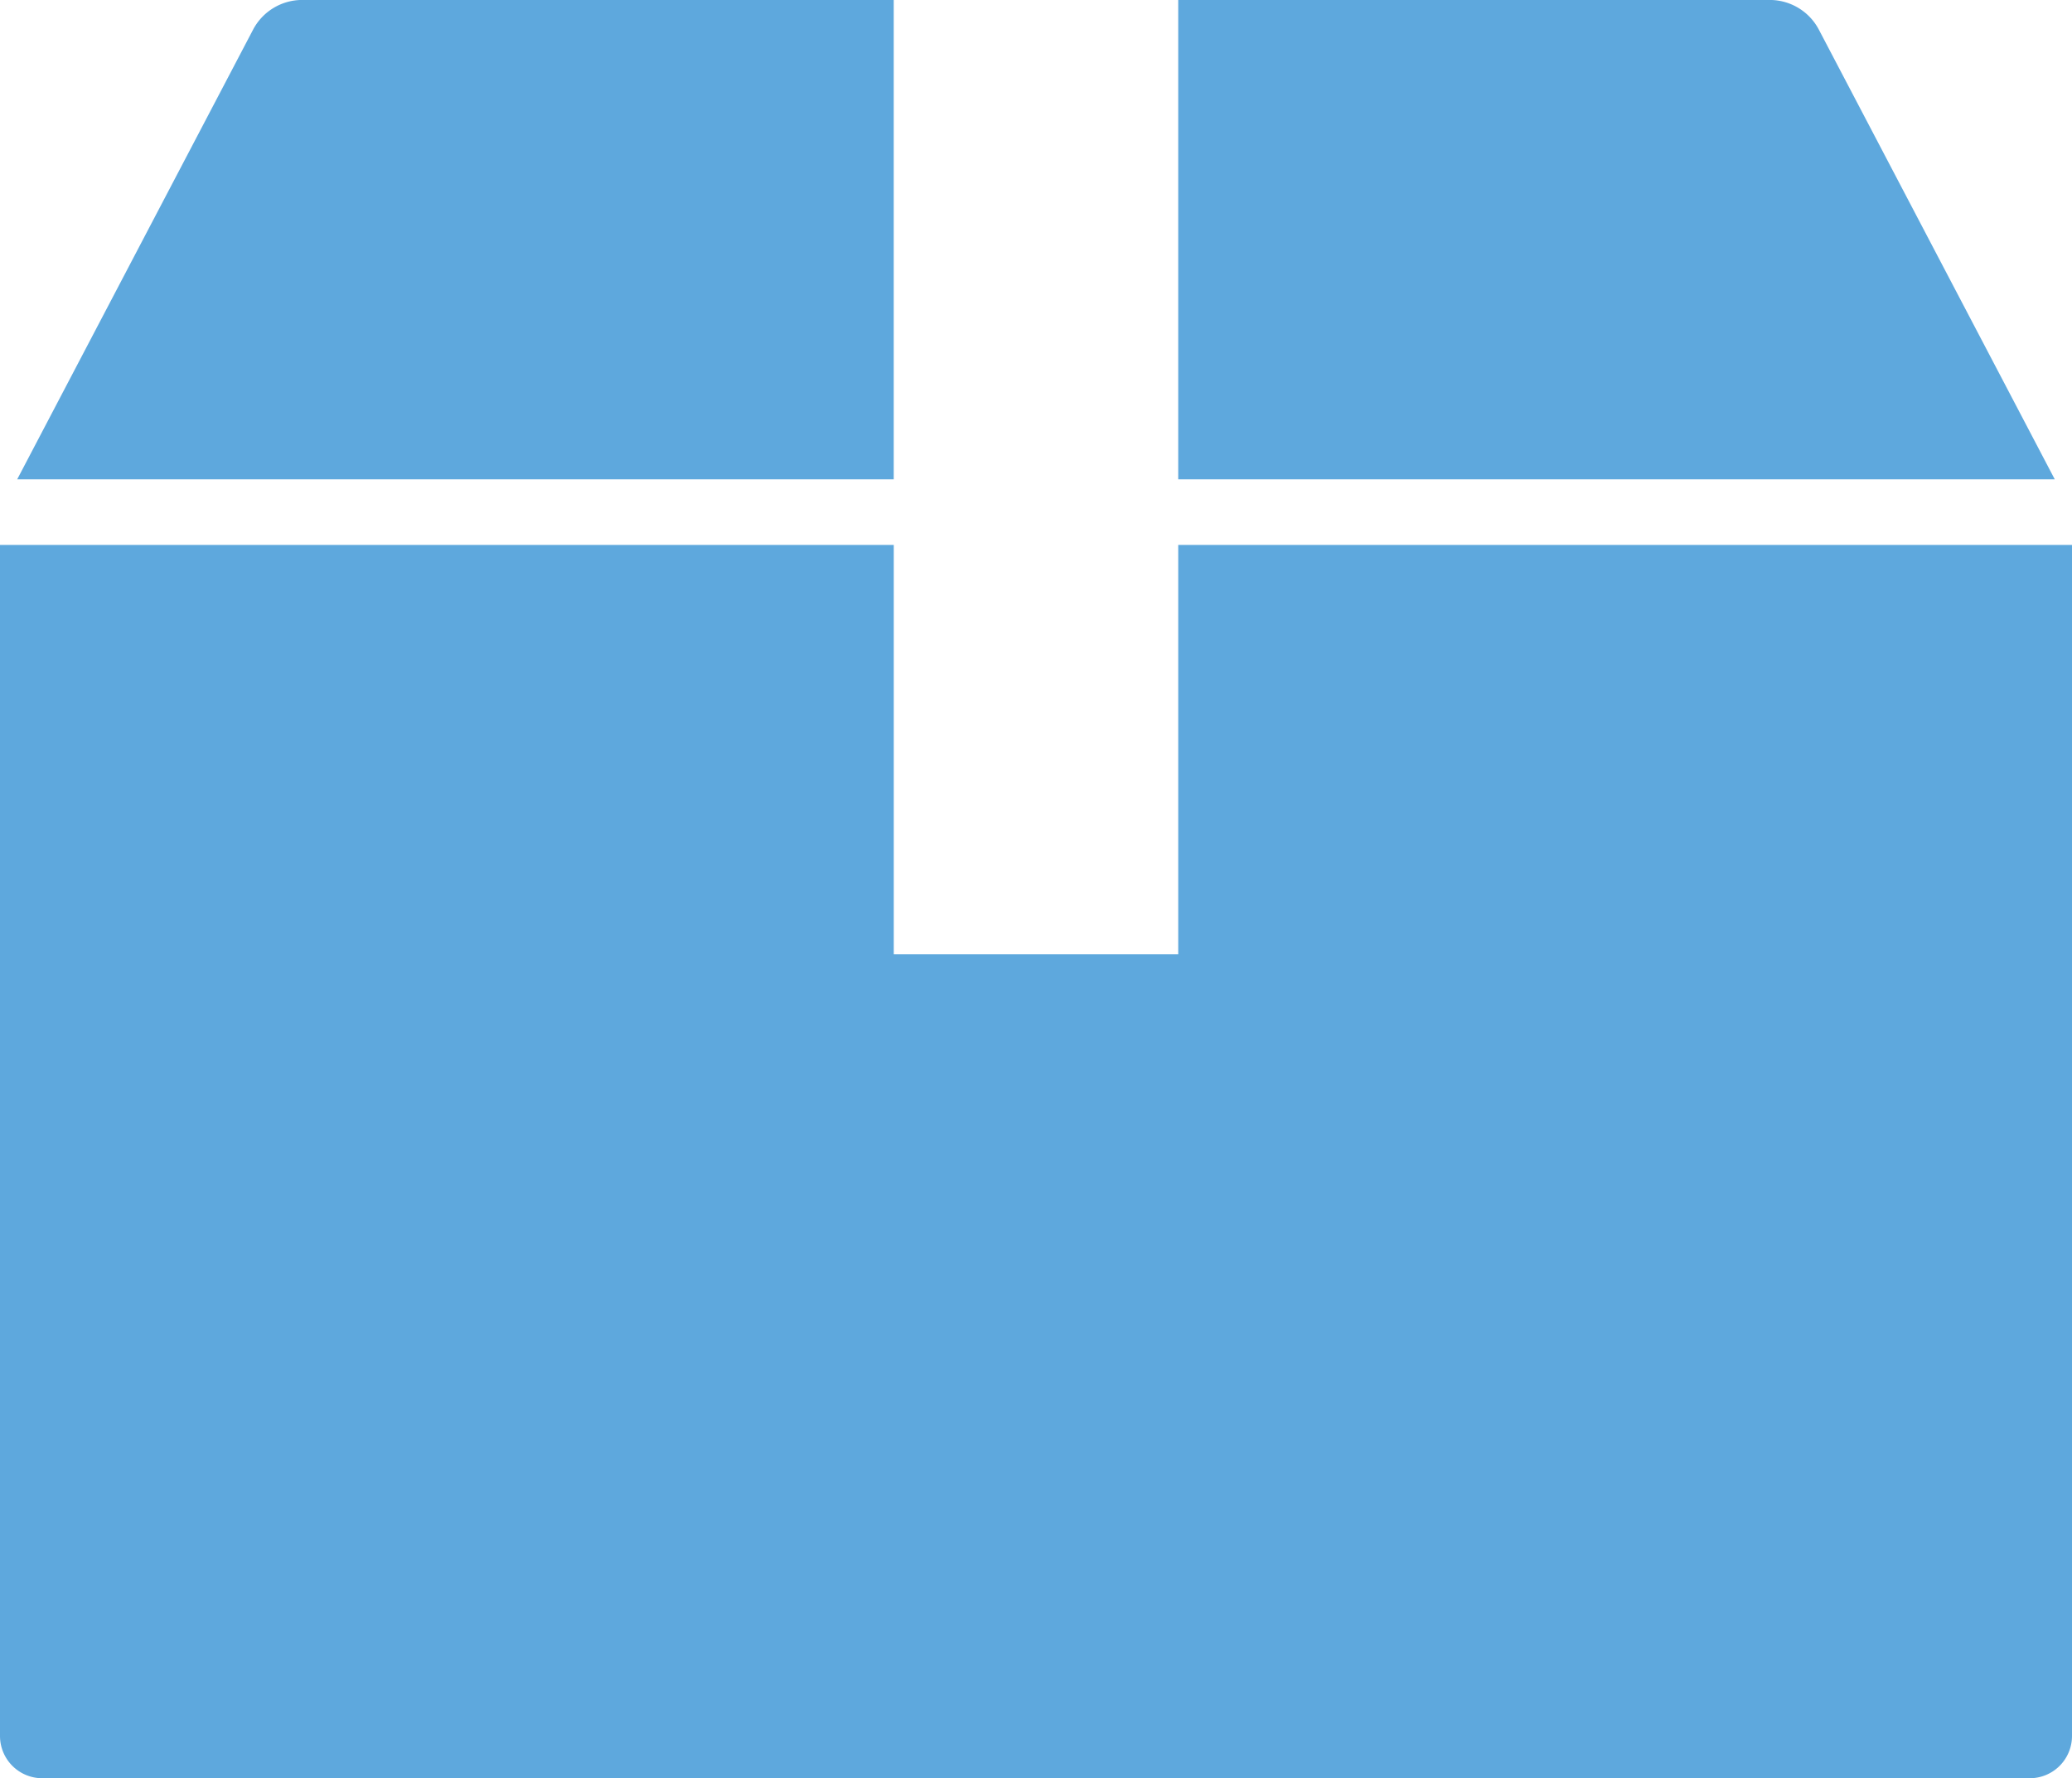
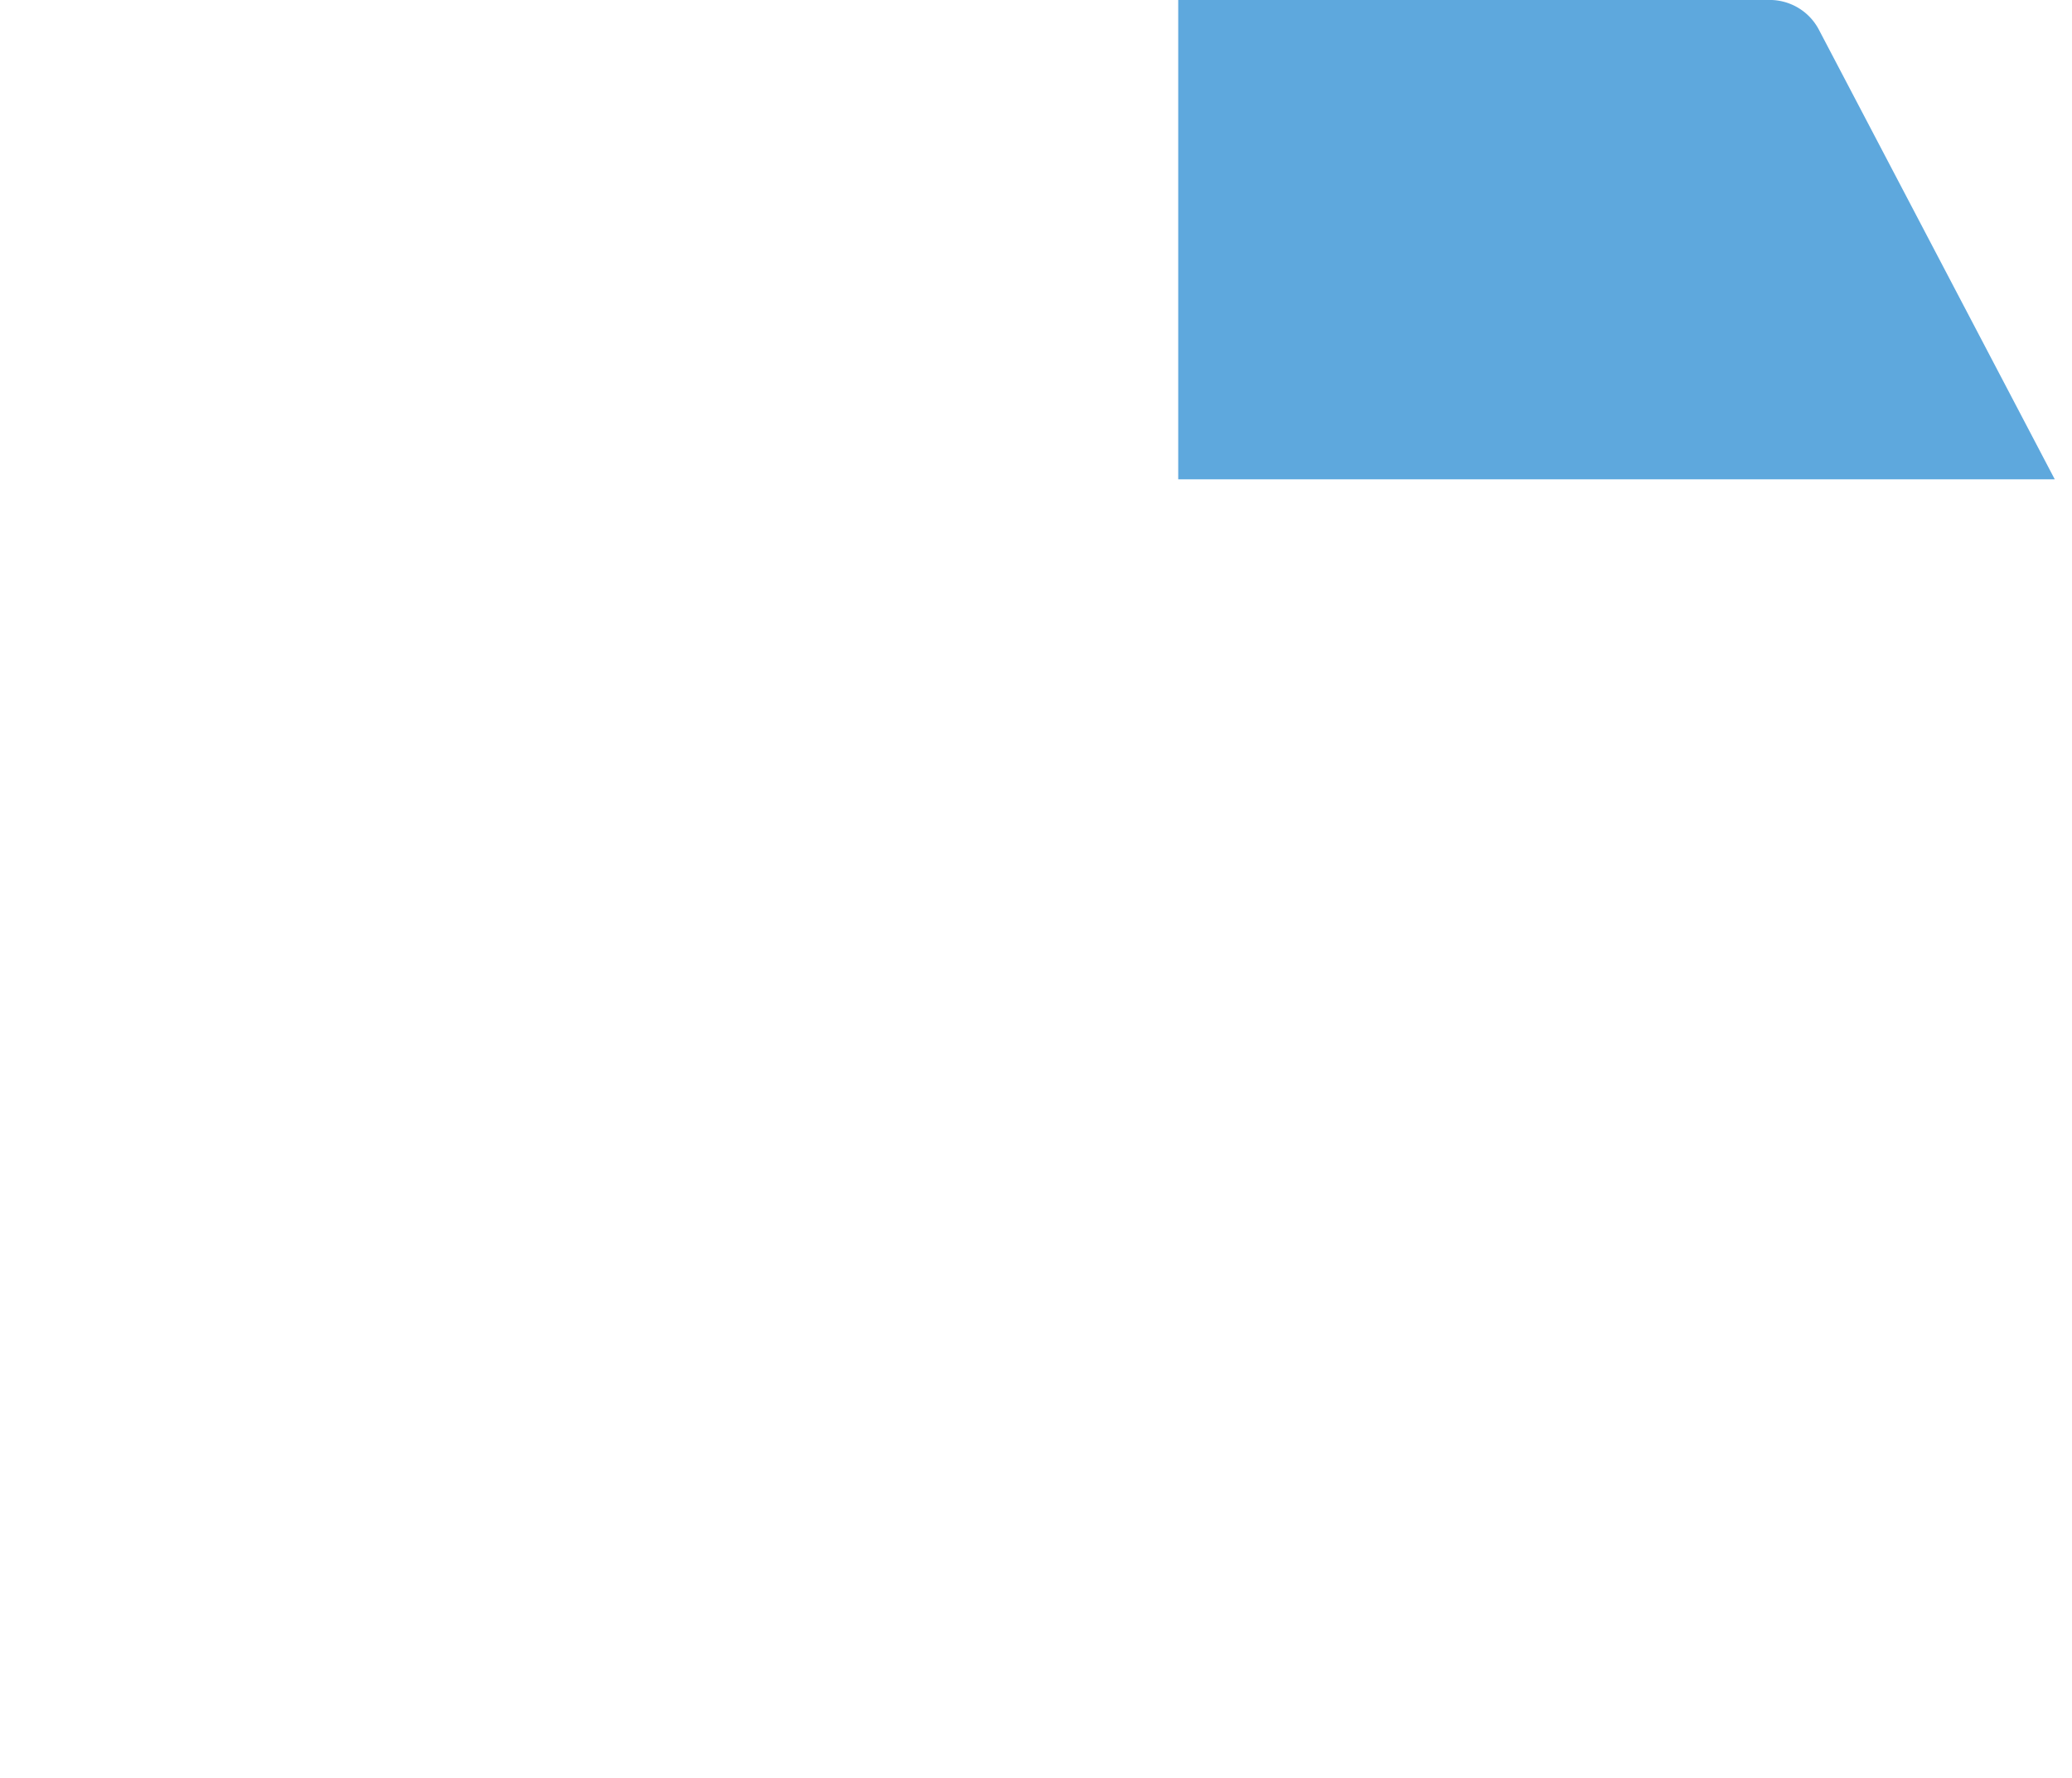
<svg xmlns="http://www.w3.org/2000/svg" id="グループ_469" data-name="グループ 469" width="53" height="45.48" viewBox="0 0 53 45.48">
  <defs>
    <clipPath id="clip-path">
      <rect id="長方形_1513" data-name="長方形 1513" width="53" height="45.481" fill="#5ea8dd" />
    </clipPath>
  </defs>
  <g id="グループ_468" data-name="グループ 468" clip-path="url(#clip-path)">
    <path id="パス_1011" data-name="パス 1011" d="M250.588,12.26h22.421L266.976.761A1.42,1.42,0,0,0,265.718,0h-15.13Z" transform="translate(-220.45 -0.001)" fill="#5ea8dd" />
-     <path id="パス_1012" data-name="パス 1012" d="M30.138,126.353H22.862v-10.47H0v30.462a1.081,1.081,0,0,0,1.081,1.081H51.919A1.081,1.081,0,0,0,53,146.345V115.883H30.138Z" transform="translate(0 -101.946)" fill="#5ea8dd" />
-     <path id="パス_1013" data-name="パス 1013" d="M26.081,12.26V0H10.951a1.42,1.42,0,0,0-1.258.76L3.66,12.26Z" transform="translate(-3.22 -0.001)" fill="#5ea8dd" />
  </g>
</svg>